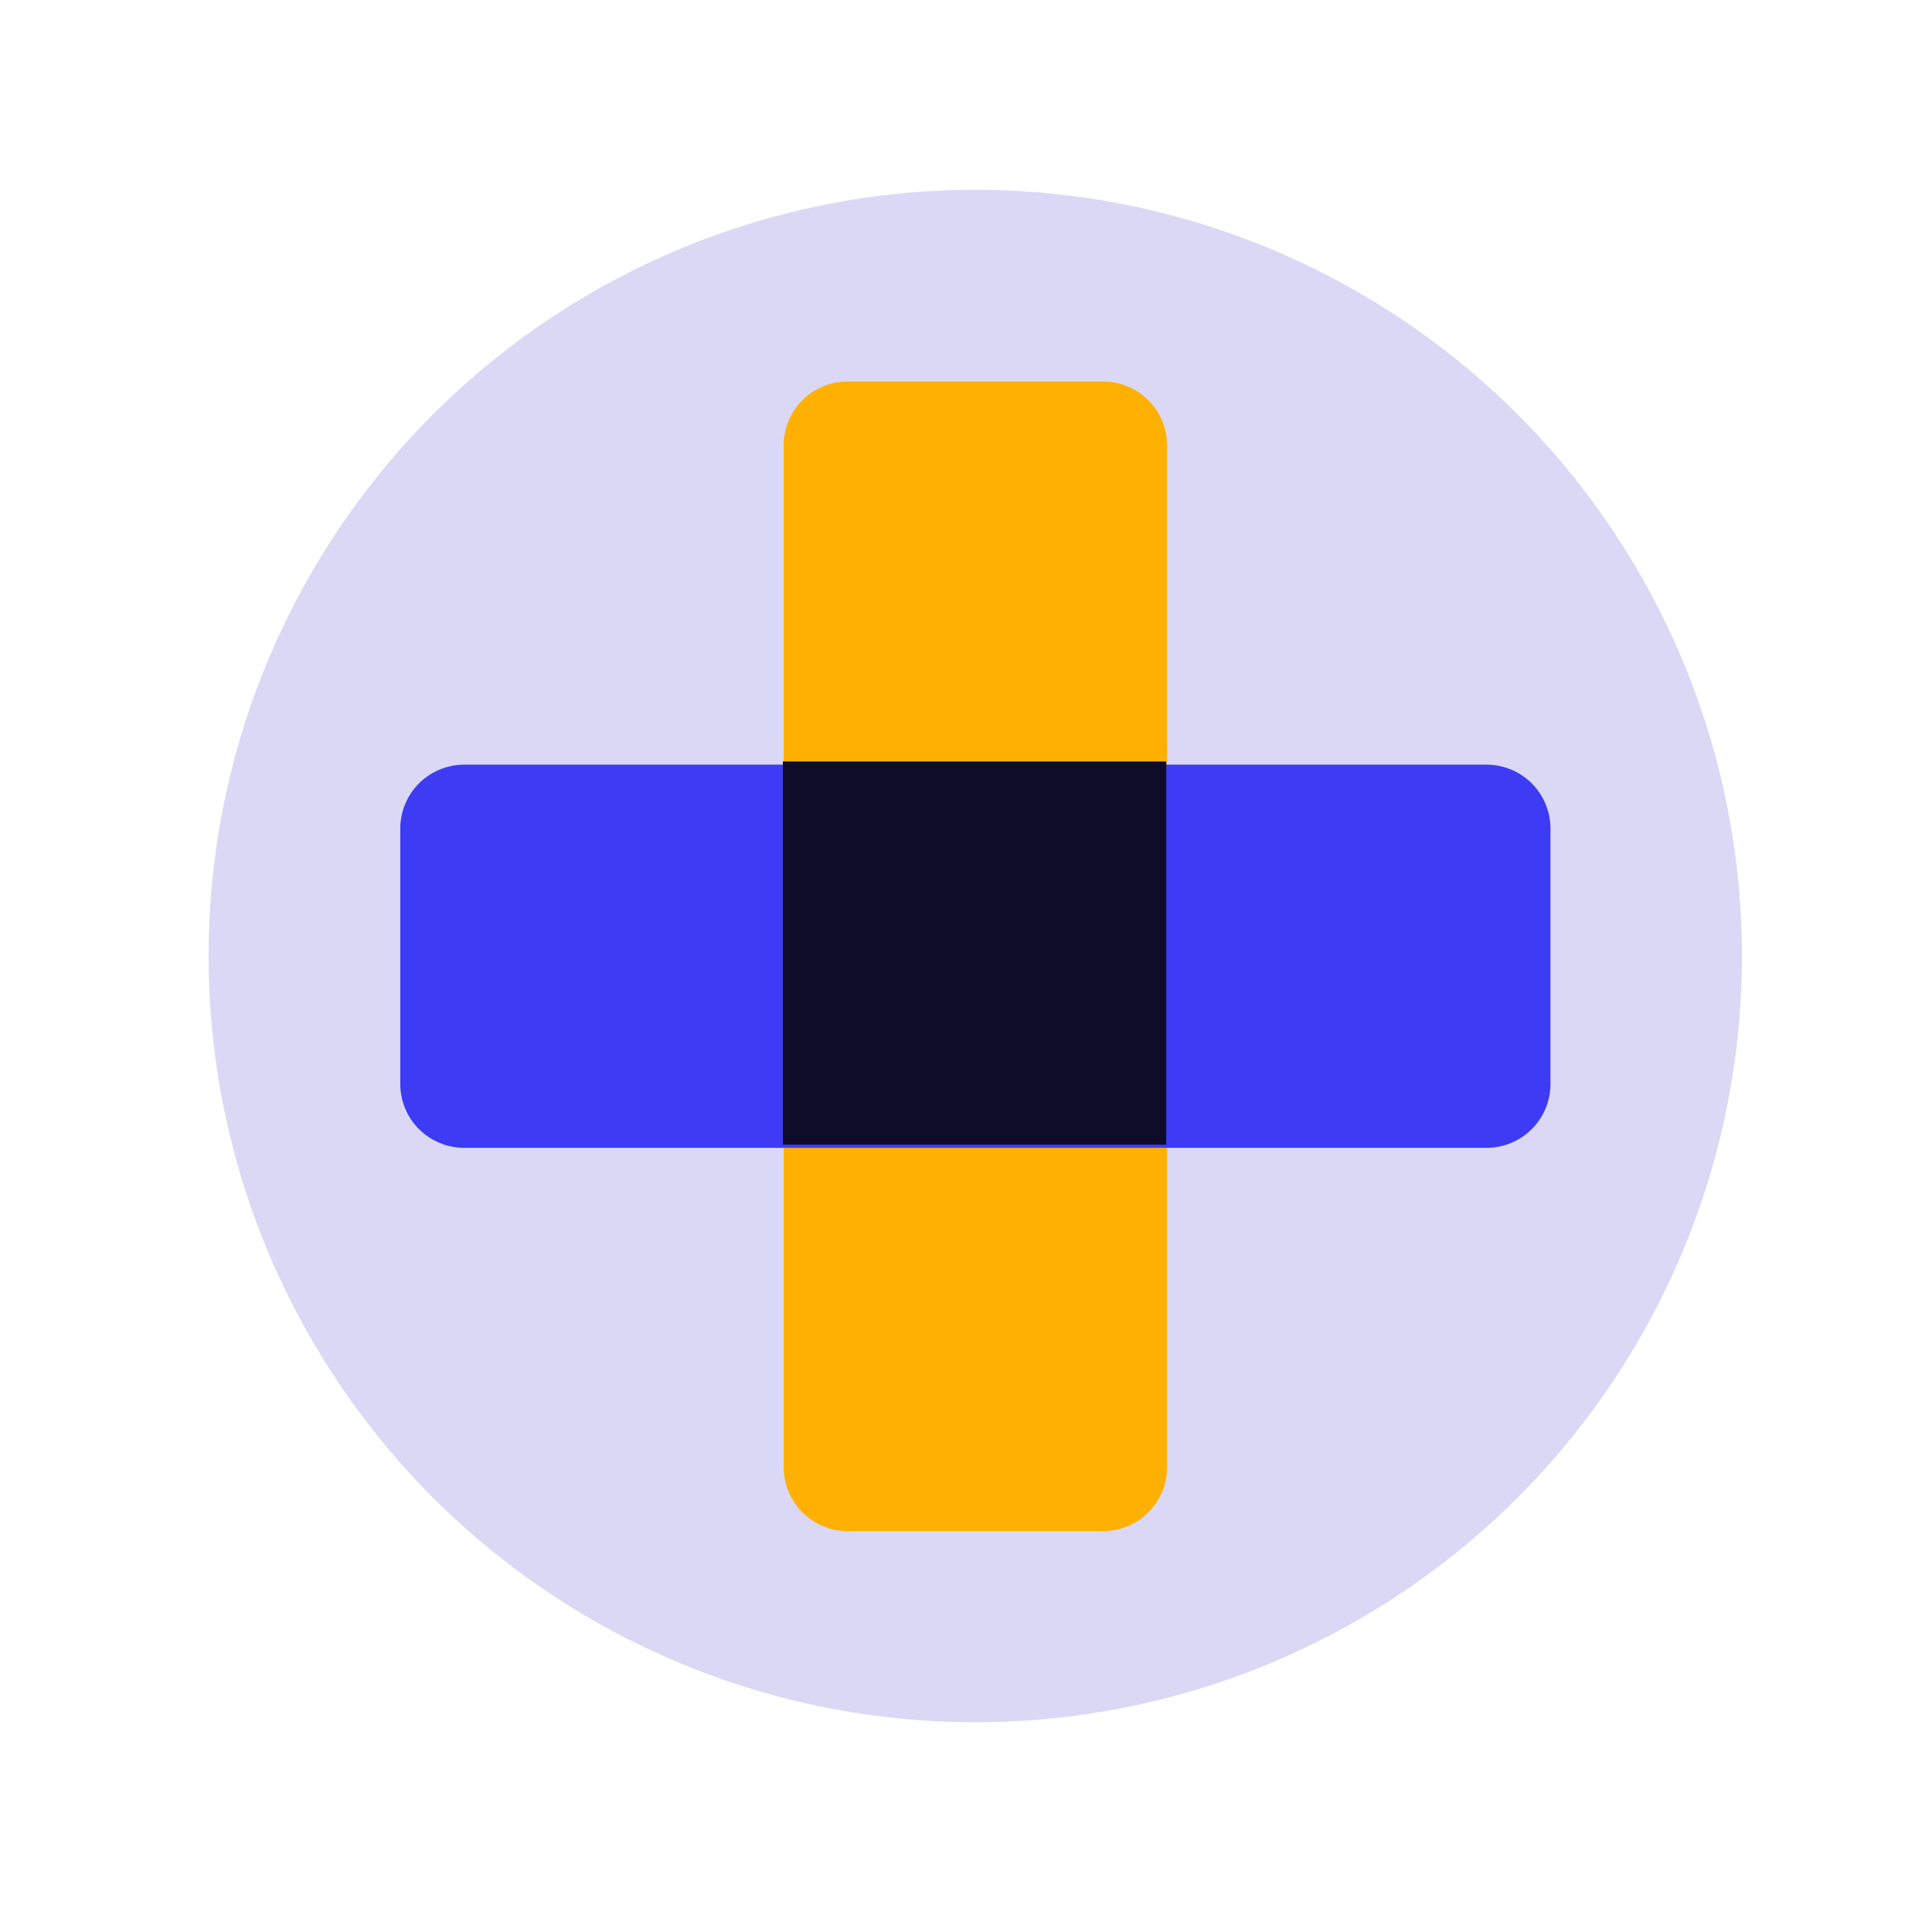
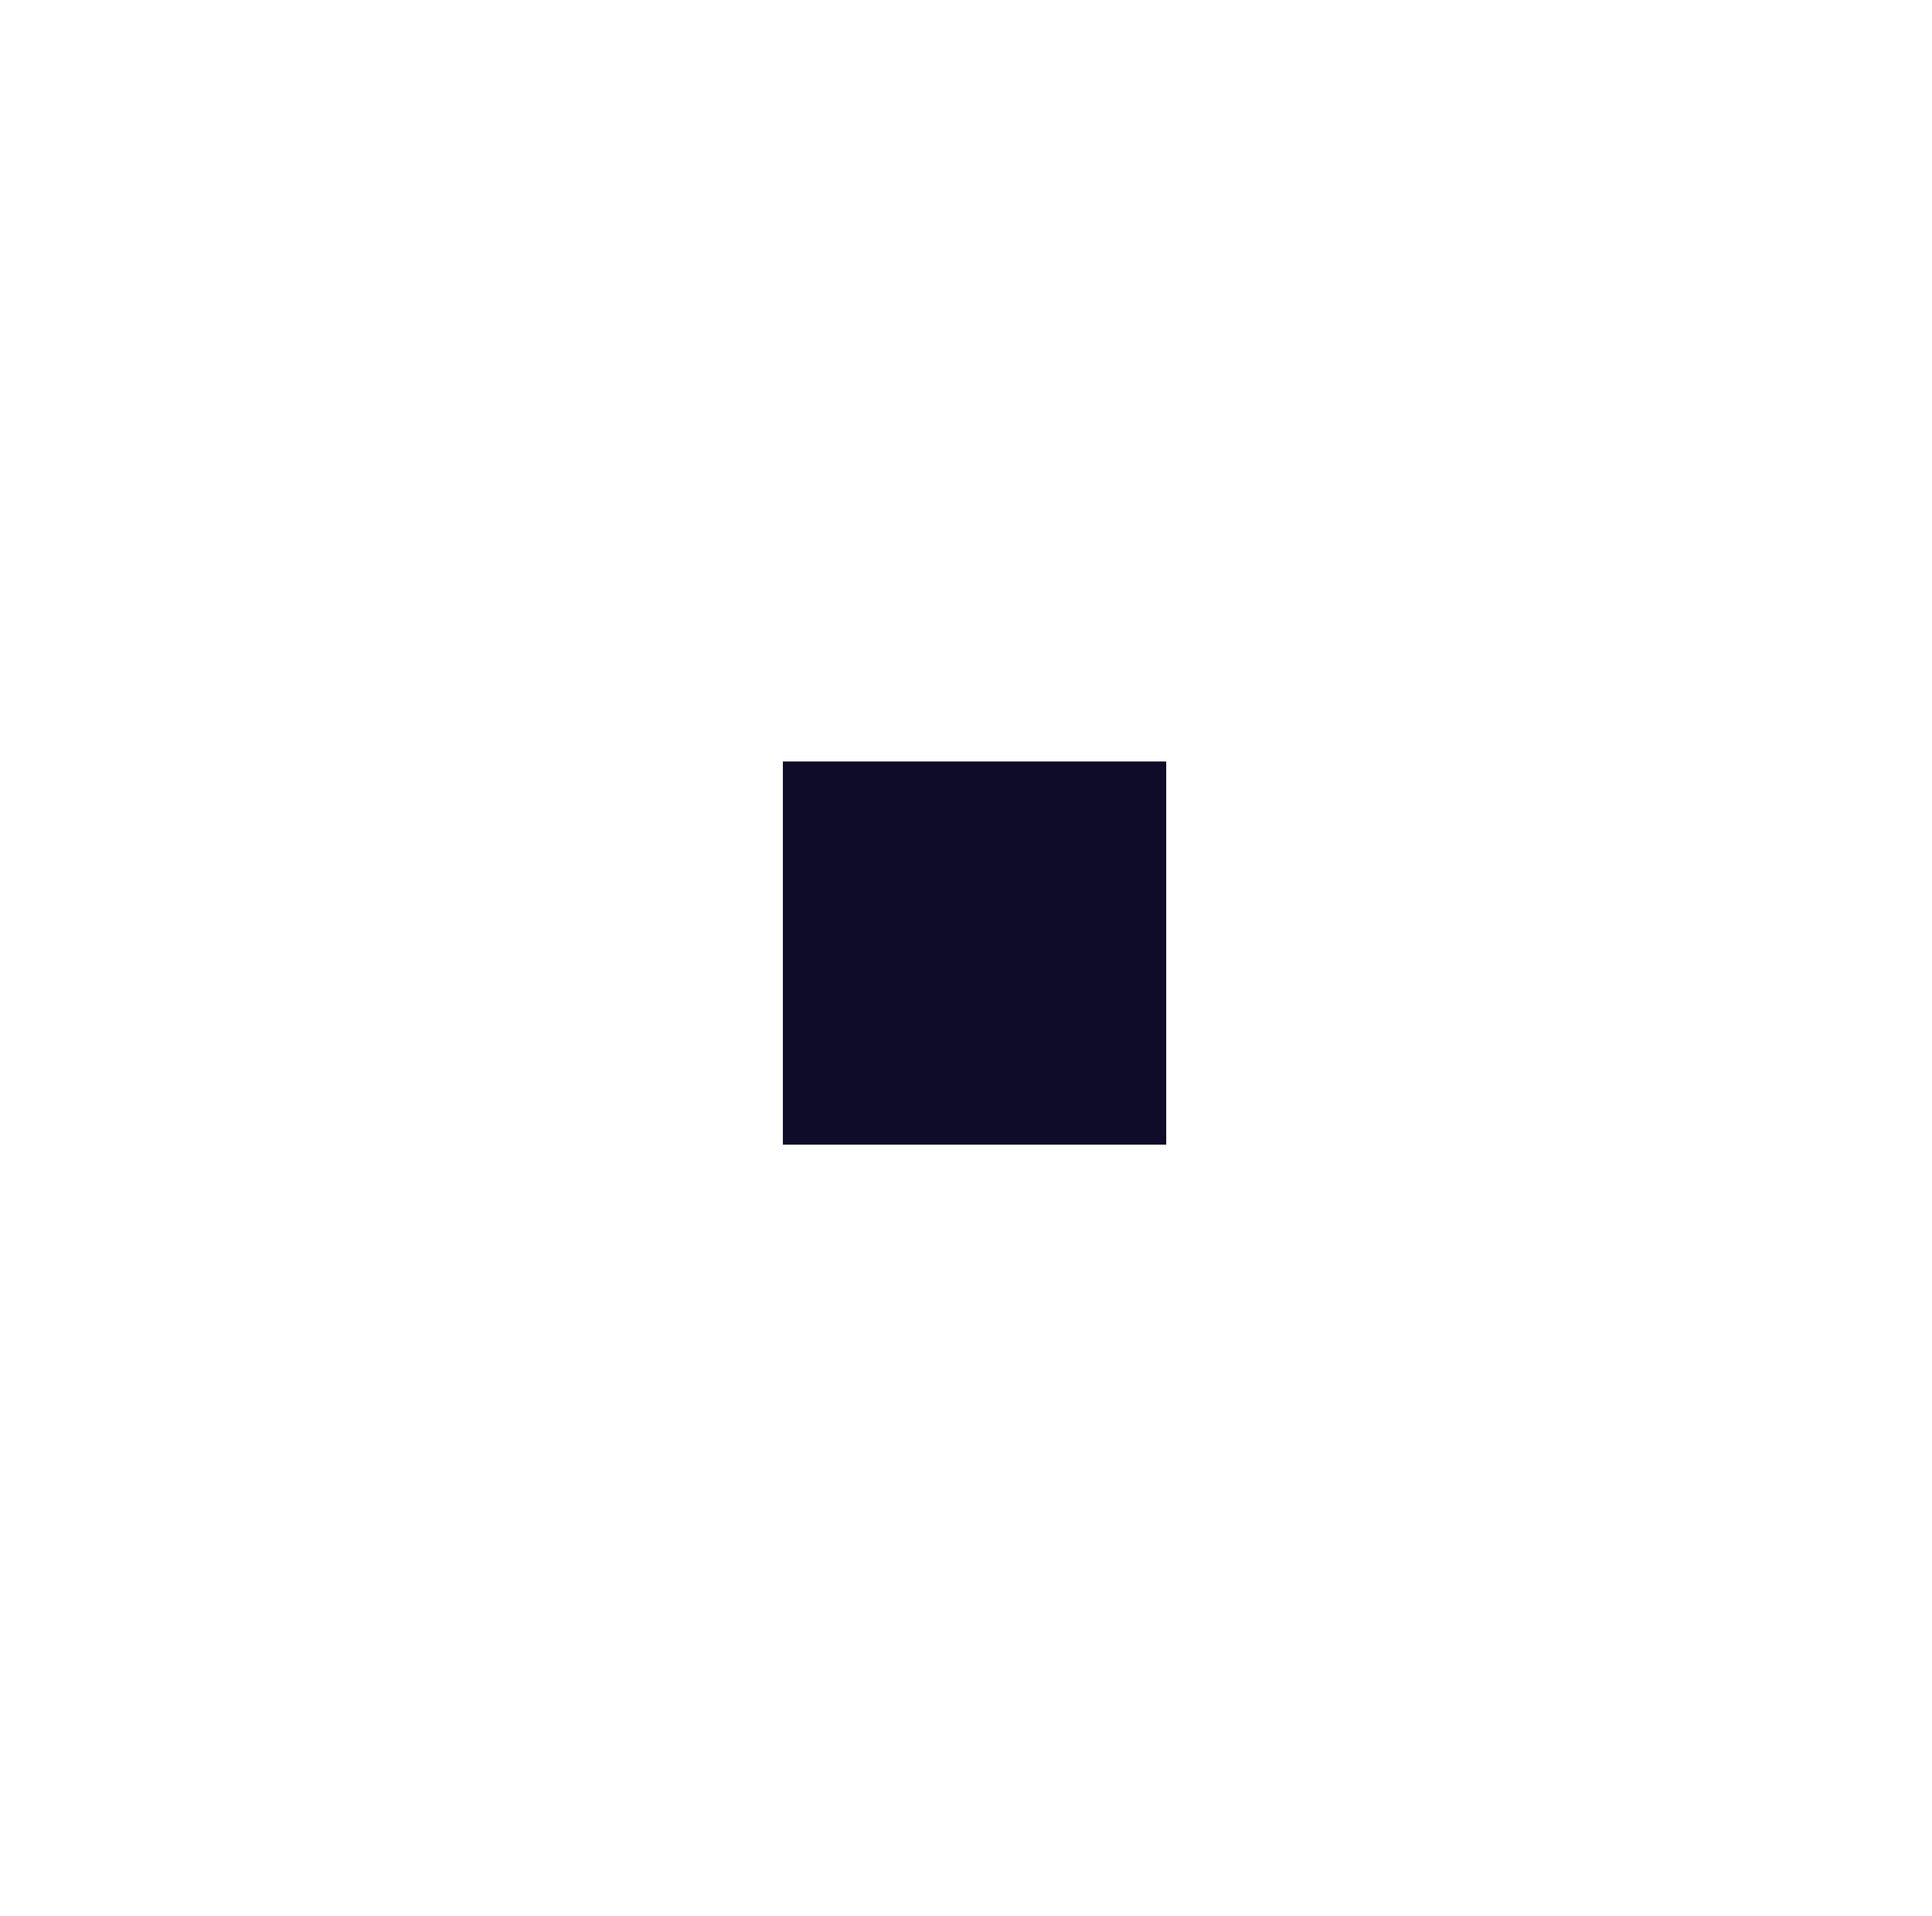
<svg xmlns="http://www.w3.org/2000/svg" width="100%" height="100%" viewBox="0 0 121 120" version="1.1" xml:space="preserve" style="fill-rule:evenodd;clip-rule:evenodd;stroke-linejoin:round;stroke-miterlimit:2;">
  <g transform="matrix(1,0,0,1,-380,-1130)">
    <g id="SIMRS" transform="matrix(0.666,0,0,0.662,196.005,627.129)">
      <rect x="277.861" y="759.462" width="180.261" height="181.23" style="fill:none;" />
      <g transform="matrix(1.502,0,0,1.51,285.375,747.38)">
-         <circle cx="54.998" cy="68" r="48" style="fill:rgb(218,216,245);" />
-       </g>
+         </g>
      <g transform="matrix(6.284,0,0,6.318,193.145,685.614)">
-         <path d="M30.693,18.382L30.693,33.681C30.693,33.935 30.592,34.178 30.412,34.358C30.233,34.537 29.99,34.638 29.736,34.638L25.912,34.638C25.658,34.638 25.415,34.537 25.235,34.358C25.056,34.178 24.955,33.935 24.955,33.681L24.955,18.382C24.955,18.128 25.056,17.885 25.235,17.706C25.415,17.527 25.658,17.426 25.912,17.426L29.736,17.426C29.99,17.426 30.233,17.527 30.412,17.706C30.592,17.885 30.693,18.128 30.693,18.382Z" style="fill:rgb(255,176,0);fill-rule:nonzero;" />
-       </g>
+         </g>
      <g transform="matrix(6.284,0,0,6.318,193.145,685.614)">
-         <path d="M36.43,24.119L36.43,27.944C36.43,28.198 36.329,28.441 36.15,28.62C35.97,28.799 35.727,28.9 35.473,28.9L20.174,28.9C19.921,28.9 19.678,28.799 19.498,28.62C19.319,28.441 19.218,28.198 19.218,27.944L19.218,24.119C19.218,23.866 19.319,23.622 19.498,23.443C19.678,23.264 19.921,23.163 20.174,23.163L35.473,23.163C35.727,23.163 35.97,23.264 36.15,23.443C36.329,23.622 36.43,23.866 36.43,24.119Z" style="fill:rgb(61,59,243);fill-rule:nonzero;" />
-       </g>
+         </g>
      <g transform="matrix(1.502,0,0,1.51,-294.435,-947.123)">
        <rect x="428.978" y="1178" width="24" height="24.001" style="fill:rgb(14,12,41);fill-rule:nonzero;" />
      </g>
    </g>
  </g>
</svg>